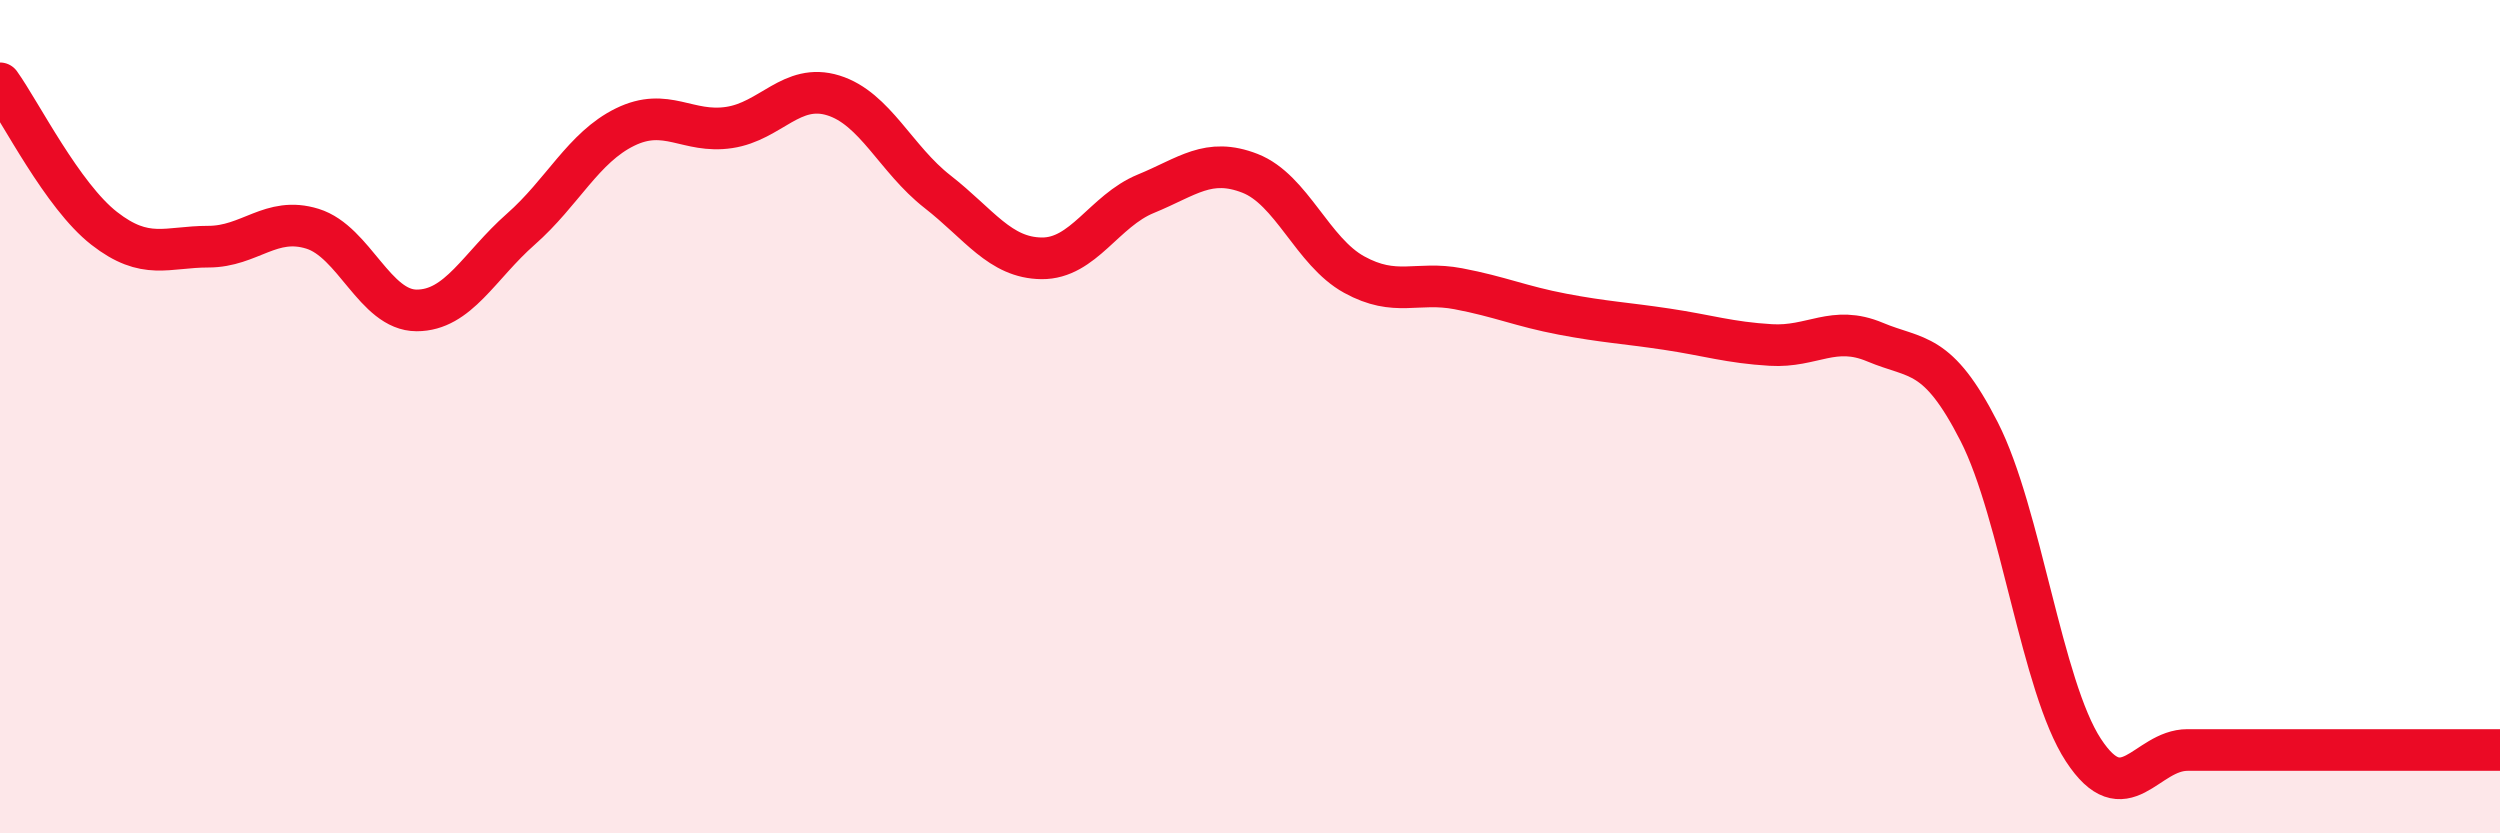
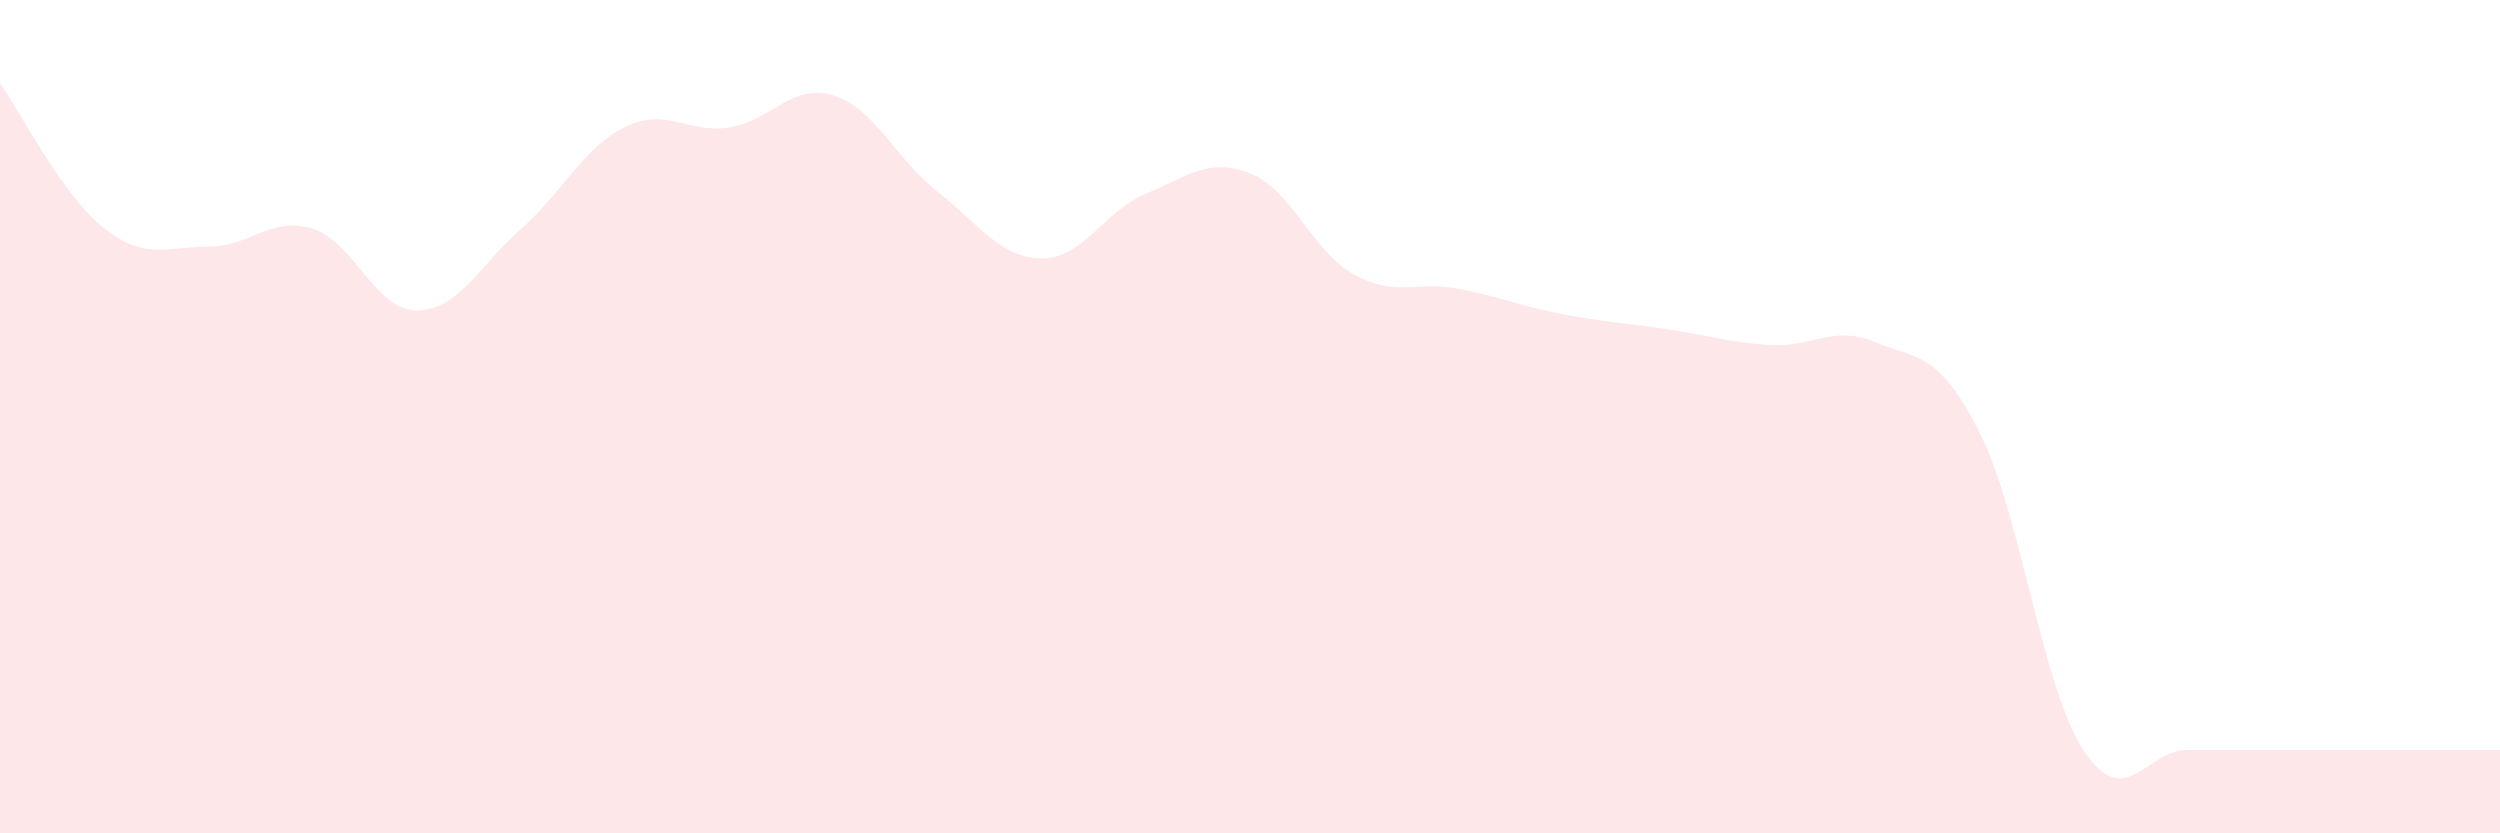
<svg xmlns="http://www.w3.org/2000/svg" width="60" height="20" viewBox="0 0 60 20">
  <path d="M 0,2 C 0.5,2.7 1.5,4.7 2.5,5.48 C 3.5,6.26 4,5.92 5,5.92 C 6,5.92 6.5,5.18 7.5,5.49 C 8.5,5.8 9,7.45 10,7.45 C 11,7.45 11.5,6.38 12.5,5.5 C 13.5,4.62 14,3.54 15,3.05 C 16,2.56 16.5,3.21 17.5,3.06 C 18.5,2.91 19,1.98 20,2.29 C 21,2.6 21.5,3.82 22.5,4.6 C 23.5,5.38 24,6.19 25,6.2 C 26,6.21 26.5,5.06 27.5,4.65 C 28.5,4.24 29,3.77 30,4.16 C 31,4.55 31.5,6.04 32.5,6.59 C 33.5,7.14 34,6.74 35,6.93 C 36,7.12 36.5,7.35 37.5,7.54 C 38.5,7.73 39,7.75 40,7.9 C 41,8.05 41.5,8.22 42.5,8.28 C 43.5,8.34 44,7.79 45,8.21 C 46,8.63 46.5,8.4 47.5,10.36 C 48.5,12.32 49,16.47 50,18 C 51,19.53 51.5,18 52.5,18 C 53.5,18 53.5,18 55,18 C 56.5,18 59,18 60,18L60 20L0 20Z" fill="#EB0A25" opacity="0.1" stroke-linecap="round" stroke-linejoin="round" />
-   <path d="M 0,2 C 0.5,2.7 1.5,4.7 2.5,5.48 C 3.5,6.26 4,5.92 5,5.92 C 6,5.92 6.5,5.18 7.5,5.49 C 8.5,5.8 9,7.45 10,7.45 C 11,7.45 11.5,6.38 12.5,5.5 C 13.5,4.62 14,3.54 15,3.05 C 16,2.56 16.5,3.21 17.5,3.06 C 18.5,2.91 19,1.98 20,2.29 C 21,2.6 21.5,3.82 22.5,4.6 C 23.5,5.38 24,6.19 25,6.2 C 26,6.21 26.5,5.06 27.5,4.65 C 28.5,4.24 29,3.77 30,4.16 C 31,4.55 31.5,6.04 32.5,6.59 C 33.5,7.14 34,6.74 35,6.93 C 36,7.12 36.5,7.35 37.5,7.54 C 38.5,7.73 39,7.75 40,7.9 C 41,8.05 41.5,8.22 42.5,8.28 C 43.5,8.34 44,7.79 45,8.21 C 46,8.63 46.5,8.4 47.5,10.36 C 48.5,12.32 49,16.47 50,18 C 51,19.53 51.5,18 52.5,18 C 53.5,18 53.5,18 55,18 C 56.5,18 59,18 60,18" stroke="#EB0A25" stroke-width="1" fill="none" stroke-linecap="round" stroke-linejoin="round" />
</svg>